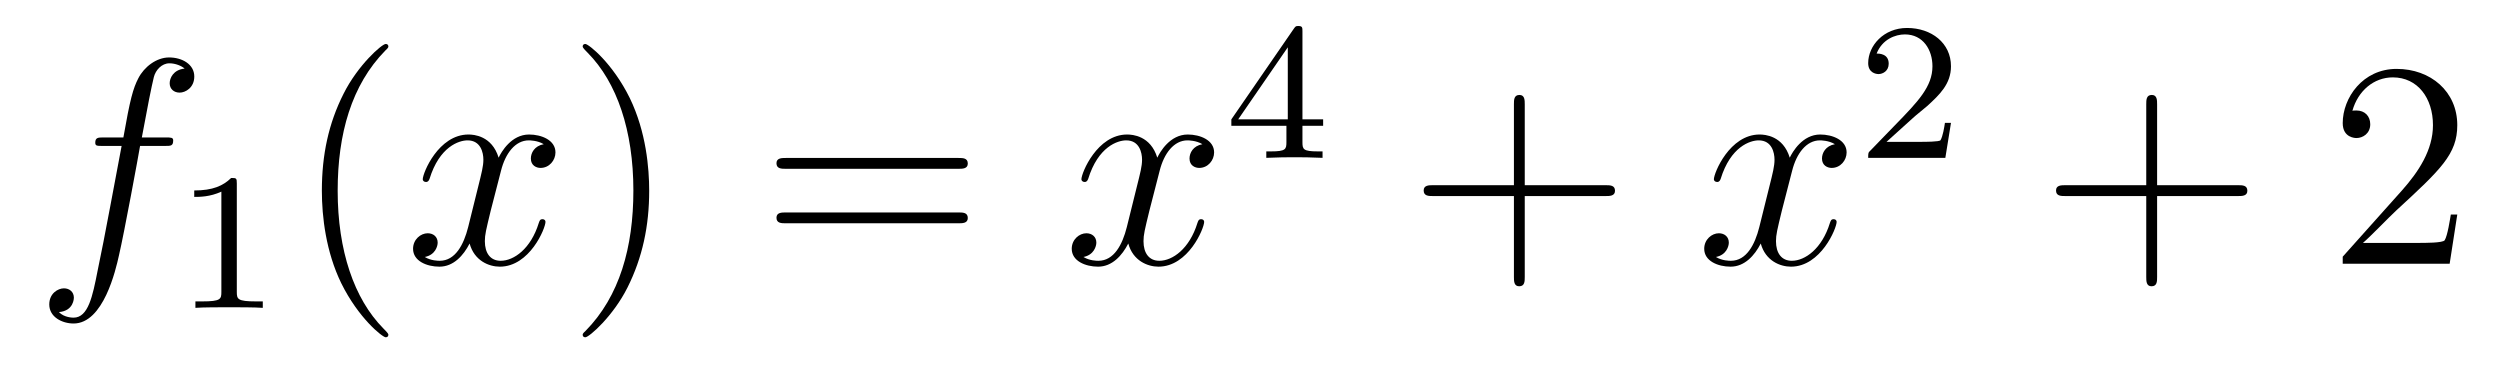
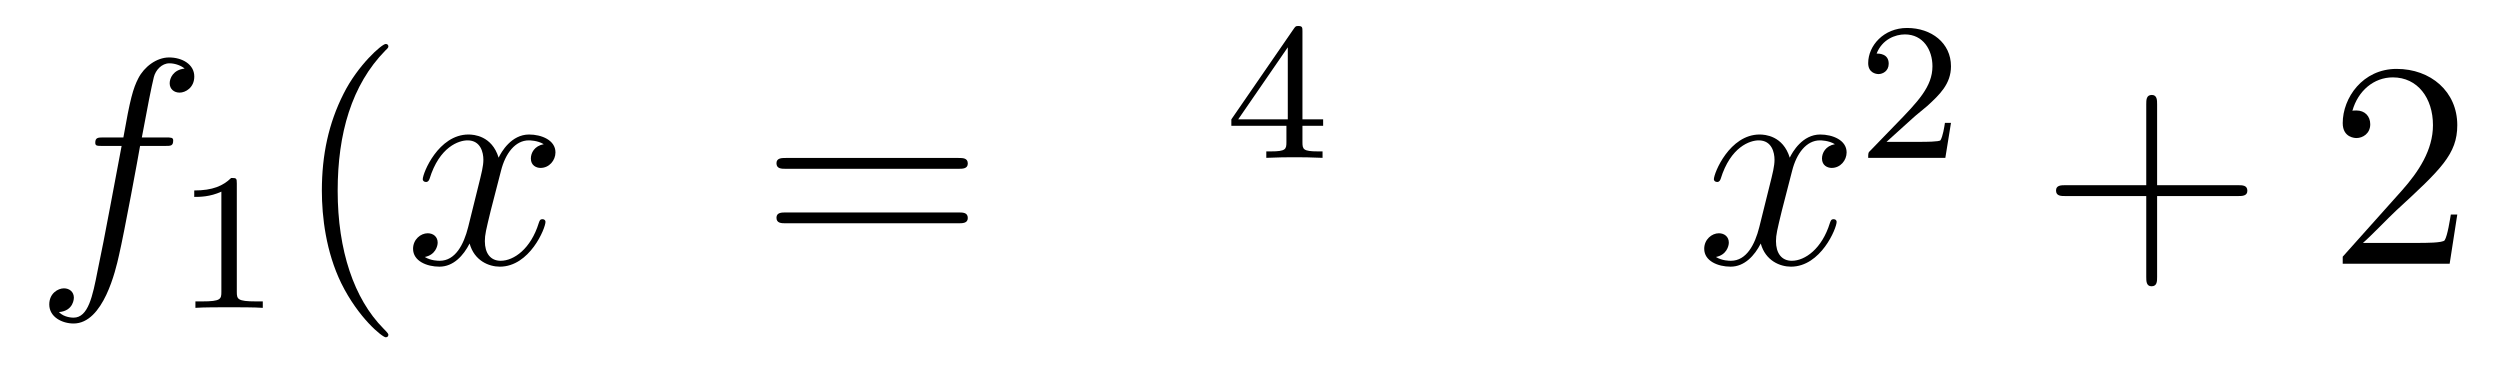
<svg xmlns="http://www.w3.org/2000/svg" height="15pt" version="1.1" viewBox="0 -15 102 15" width="102pt">
  <g id="page1">
    <g transform="matrix(1 0 0 1 -127 650)">
      <path d="M133.732 -659.046C133.971 -659.046 134.066 -659.046 134.066 -659.273C134.066 -659.392 133.971 -659.392 133.755 -659.392H132.787C133.014 -660.623 133.182 -661.472 133.277 -661.855C133.349 -662.142 133.6 -662.417 133.911 -662.417C134.162 -662.417 134.413 -662.309 134.532 -662.202C134.066 -662.154 133.923 -661.807 133.923 -661.604C133.923 -661.365 134.102 -661.221 134.329 -661.221C134.568 -661.221 134.927 -661.424 134.927 -661.879C134.927 -662.381 134.425 -662.656 133.899 -662.656C133.385 -662.656 132.883 -662.273 132.644 -661.807C132.428 -661.388 132.309 -660.958 132.034 -659.392H131.233C131.006 -659.392 130.887 -659.392 130.887 -659.177C130.887 -659.046 130.958 -659.046 131.197 -659.046H131.962C131.747 -657.934 131.257 -655.232 130.982 -653.953C130.779 -652.913 130.6 -652.04 130.002 -652.04C129.966 -652.04 129.619 -652.04 129.404 -652.267C130.014 -652.315 130.014 -652.841 130.014 -652.853C130.014 -653.092 129.834 -653.236 129.608 -653.236C129.368 -653.236 129.01 -653.032 129.01 -652.578C129.01 -652.064 129.536 -651.801 130.002 -651.801C131.221 -651.801 131.723 -653.989 131.855 -654.587C132.07 -655.507 132.656 -658.687 132.715 -659.046H133.732Z" fill-rule="evenodd" />
      <path d="M136.662 -657.516C136.662 -657.731 136.646 -657.739 136.431 -657.739C136.104 -657.42 135.682 -657.229 134.925 -657.229V-656.966C135.14 -656.966 135.57 -656.966 136.032 -657.181V-653.093C136.032 -652.798 136.009 -652.703 135.252 -652.703H134.973V-652.44C135.299 -652.464 135.985 -652.464 136.343 -652.464C136.702 -652.464 137.395 -652.464 137.722 -652.44V-652.703H137.443C136.686 -652.703 136.662 -652.798 136.662 -653.093V-657.516Z" fill-rule="evenodd" />
      <path d="M142.845 -651.335C142.845 -651.371 142.845 -651.395 142.642 -651.598C141.447 -652.806 140.777 -654.778 140.777 -657.217C140.777 -659.536 141.339 -661.532 142.726 -662.943C142.845 -663.05 142.845 -663.074 142.845 -663.11C142.845 -663.182 142.785 -663.206 142.737 -663.206C142.582 -663.206 141.602 -662.345 141.016 -661.173C140.407 -659.966 140.132 -658.687 140.132 -657.217C140.132 -656.152 140.299 -654.73 140.92 -653.451C141.626 -652.017 142.606 -651.239 142.737 -651.239C142.785 -651.239 142.845 -651.263 142.845 -651.335Z" fill-rule="evenodd" />
      <path d="M149.185 -659.117C148.802 -659.046 148.659 -658.759 148.659 -658.532C148.659 -658.245 148.886 -658.149 149.053 -658.149C149.412 -658.149 149.663 -658.46 149.663 -658.782C149.663 -659.285 149.089 -659.512 148.587 -659.512C147.858 -659.512 147.451 -658.794 147.344 -658.567C147.069 -659.464 146.328 -659.512 146.113 -659.512C144.893 -659.512 144.248 -657.946 144.248 -657.683C144.248 -657.635 144.295 -657.575 144.379 -657.575C144.475 -657.575 144.499 -657.647 144.523 -657.695C144.929 -659.022 145.73 -659.273 146.077 -659.273C146.615 -659.273 146.722 -658.771 146.722 -658.484C146.722 -658.221 146.65 -657.946 146.507 -657.372L146.101 -655.734C145.921 -655.017 145.575 -654.36 144.941 -654.36C144.881 -654.36 144.583 -654.36 144.331 -654.515C144.762 -654.599 144.857 -654.957 144.857 -655.101C144.857 -655.34 144.678 -655.483 144.451 -655.483C144.164 -655.483 143.853 -655.232 143.853 -654.85C143.853 -654.348 144.415 -654.12 144.929 -654.12C145.503 -654.12 145.91 -654.575 146.16 -655.065C146.352 -654.36 146.949 -654.12 147.392 -654.12C148.611 -654.12 149.256 -655.687 149.256 -655.949C149.256 -656.009 149.209 -656.057 149.137 -656.057C149.03 -656.057 149.017 -655.997 148.982 -655.902C148.659 -654.85 147.966 -654.36 147.428 -654.36C147.009 -654.36 146.782 -654.67 146.782 -655.16C146.782 -655.423 146.83 -655.615 147.021 -656.404L147.44 -658.029C147.619 -658.747 148.025 -659.273 148.575 -659.273C148.599 -659.273 148.934 -659.273 149.185 -659.117Z" fill-rule="evenodd" />
-       <path d="M153.487 -657.217C153.487 -658.125 153.368 -659.607 152.698 -660.994C151.993 -662.428 151.013 -663.206 150.881 -663.206C150.833 -663.206 150.774 -663.182 150.774 -663.11C150.774 -663.074 150.774 -663.05 150.977 -662.847C152.172 -661.64 152.842 -659.667 152.842 -657.228C152.842 -654.909 152.28 -652.913 150.893 -651.502C150.774 -651.395 150.774 -651.371 150.774 -651.335C150.774 -651.263 150.833 -651.239 150.881 -651.239C151.037 -651.239 152.017 -652.1 152.603 -653.272C153.213 -654.491 153.487 -655.782 153.487 -657.217Z" fill-rule="evenodd" />
      <path d="M166.104 -658.113C166.271 -658.113 166.486 -658.113 166.486 -658.328C166.486 -658.555 166.283 -658.555 166.104 -658.555H159.063C158.895 -658.555 158.68 -658.555 158.68 -658.34C158.68 -658.113 158.884 -658.113 159.063 -658.113H166.104ZM166.104 -655.89C166.271 -655.89 166.486 -655.89 166.486 -656.105C166.486 -656.332 166.283 -656.332 166.104 -656.332H159.063C158.895 -656.332 158.68 -656.332 158.68 -656.117C158.68 -655.89 158.884 -655.89 159.063 -655.89H166.104Z" fill-rule="evenodd" />
-       <path d="M176.058 -659.117C175.676 -659.046 175.532 -658.759 175.532 -658.532C175.532 -658.245 175.76 -658.149 175.927 -658.149C176.286 -658.149 176.536 -658.46 176.536 -658.782C176.536 -659.285 175.963 -659.512 175.461 -659.512C174.731 -659.512 174.325 -658.794 174.217 -658.567C173.942 -659.464 173.201 -659.512 172.986 -659.512C171.767 -659.512 171.121 -657.946 171.121 -657.683C171.121 -657.635 171.169 -657.575 171.253 -657.575C171.348 -657.575 171.372 -657.647 171.396 -657.695C171.803 -659.022 172.604 -659.273 172.95 -659.273C173.488 -659.273 173.596 -658.771 173.596 -658.484C173.596 -658.221 173.524 -657.946 173.38 -657.372L172.974 -655.734C172.795 -655.017 172.448 -654.36 171.815 -654.36C171.755 -654.36 171.456 -654.36 171.205 -654.515C171.635 -654.599 171.731 -654.957 171.731 -655.101C171.731 -655.34 171.552 -655.483 171.324 -655.483C171.038 -655.483 170.727 -655.232 170.727 -654.85C170.727 -654.348 171.289 -654.12 171.803 -654.12C172.376 -654.12 172.783 -654.575 173.034 -655.065C173.225 -654.36 173.823 -654.12 174.265 -654.12C175.485 -654.12 176.13 -655.687 176.13 -655.949C176.13 -656.009 176.082 -656.057 176.01 -656.057C175.903 -656.057 175.891 -655.997 175.855 -655.902C175.532 -654.85 174.839 -654.36 174.301 -654.36C173.883 -654.36 173.655 -654.67 173.655 -655.16C173.655 -655.423 173.703 -655.615 173.895 -656.404L174.313 -658.029C174.492 -658.747 174.899 -659.273 175.449 -659.273C175.473 -659.273 175.807 -659.273 176.058 -659.117Z" fill-rule="evenodd" />
      <path d="M180.14 -663.716C180.14 -663.875 180.14 -663.939 179.972 -663.939C179.869 -663.939 179.861 -663.931 179.781 -663.819L177.239 -660.13V-659.867H179.486V-659.205C179.486 -658.911 179.462 -658.823 178.849 -658.823H178.665V-658.56C179.343 -658.584 179.359 -658.584 179.813 -658.584C180.267 -658.584 180.283 -658.584 180.96 -658.56V-658.823H180.777C180.163 -658.823 180.14 -658.911 180.14 -659.205V-659.867H180.984V-660.13H180.14V-663.716ZM179.542 -663.07V-660.13H177.518L179.542 -663.07Z" fill-rule="evenodd" />
-       <path d="M189.21 -657.001H192.509C192.677 -657.001 192.892 -657.001 192.892 -657.217C192.892 -657.444 192.689 -657.444 192.509 -657.444H189.21V-660.743C189.21 -660.91 189.21 -661.126 188.994 -661.126C188.768 -661.126 188.768 -660.922 188.768 -660.743V-657.444H185.468C185.301 -657.444 185.086 -657.444 185.086 -657.228C185.086 -657.001 185.289 -657.001 185.468 -657.001H188.768V-653.702C188.768 -653.535 188.768 -653.32 188.982 -653.32C189.21 -653.32 189.21 -653.523 189.21 -653.702V-657.001Z" fill-rule="evenodd" />
      <path d="M201.864 -659.117C201.481 -659.046 201.337 -658.759 201.337 -658.532C201.337 -658.245 201.565 -658.149 201.732 -658.149C202.091 -658.149 202.342 -658.46 202.342 -658.782C202.342 -659.285 201.768 -659.512 201.265 -659.512C200.537 -659.512 200.13 -658.794 200.022 -658.567C199.747 -659.464 199.007 -659.512 198.791 -659.512C197.572 -659.512 196.926 -657.946 196.926 -657.683C196.926 -657.635 196.974 -657.575 197.058 -657.575C197.154 -657.575 197.178 -657.647 197.201 -657.695C197.608 -659.022 198.409 -659.273 198.755 -659.273C199.294 -659.273 199.4 -658.771 199.4 -658.484C199.4 -658.221 199.33 -657.946 199.186 -657.372L198.779 -655.734C198.6 -655.017 198.253 -654.36 197.62 -654.36C197.56 -654.36 197.261 -654.36 197.01 -654.515C197.441 -654.599 197.536 -654.957 197.536 -655.101C197.536 -655.34 197.357 -655.483 197.13 -655.483C196.843 -655.483 196.532 -655.232 196.532 -654.85C196.532 -654.348 197.094 -654.12 197.608 -654.12C198.181 -654.12 198.588 -654.575 198.839 -655.065C199.031 -654.36 199.628 -654.12 200.07 -654.12C201.289 -654.12 201.935 -655.687 201.935 -655.949C201.935 -656.009 201.887 -656.057 201.816 -656.057C201.708 -656.057 201.696 -655.997 201.66 -655.902C201.337 -654.85 200.644 -654.36 200.106 -654.36C199.688 -654.36 199.46 -654.67 199.46 -655.16C199.46 -655.423 199.508 -655.615 199.699 -656.404L200.118 -658.029C200.298 -658.747 200.704 -659.273 201.253 -659.273C201.278 -659.273 201.612 -659.273 201.864 -659.117Z" fill-rule="evenodd" />
      <path d="M205.048 -660.186C205.175 -660.305 205.51 -660.568 205.637 -660.68C206.131 -661.134 206.6 -661.572 206.6 -662.297C206.6 -663.245 205.804 -663.859 204.808 -663.859C203.852 -663.859 203.222 -663.134 203.222 -662.425C203.222 -662.034 203.533 -661.978 203.645 -661.978C203.812 -661.978 204.059 -662.098 204.059 -662.401C204.059 -662.815 203.66 -662.815 203.566 -662.815C203.796 -663.397 204.33 -663.596 204.72 -663.596C205.462 -663.596 205.844 -662.967 205.844 -662.297C205.844 -661.468 205.262 -660.863 204.322 -659.899L203.318 -658.863C203.222 -658.775 203.222 -658.759 203.222 -658.56H206.37L206.6 -659.986H206.353C206.33 -659.827 206.267 -659.428 206.171 -659.277C206.123 -659.213 205.517 -659.213 205.39 -659.213H203.971L205.048 -660.186Z" fill-rule="evenodd" />
      <path d="M215.01 -657.001H218.309C218.477 -657.001 218.692 -657.001 218.692 -657.217C218.692 -657.444 218.489 -657.444 218.309 -657.444H215.01V-660.743C215.01 -660.91 215.01 -661.126 214.794 -661.126C214.567 -661.126 214.567 -660.922 214.567 -660.743V-657.444H211.268C211.1 -657.444 210.886 -657.444 210.886 -657.228C210.886 -657.001 211.088 -657.001 211.268 -657.001H214.567V-653.702C214.567 -653.535 214.567 -653.32 214.782 -653.32C215.01 -653.32 215.01 -653.523 215.01 -653.702V-657.001Z" fill-rule="evenodd" />
      <path d="M227.257 -656.248H226.994C226.958 -656.045 226.862 -655.387 226.742 -655.196C226.66 -655.089 225.978 -655.089 225.619 -655.089H223.408C223.73 -655.364 224.46 -656.129 224.771 -656.416C226.588 -658.089 227.257 -658.711 227.257 -659.894C227.257 -661.269 226.169 -662.189 224.783 -662.189C223.396 -662.189 222.583 -661.006 222.583 -659.978C222.583 -659.368 223.109 -659.368 223.145 -659.368C223.396 -659.368 223.706 -659.547 223.706 -659.93C223.706 -660.265 223.48 -660.492 223.145 -660.492C223.037 -660.492 223.014 -660.492 222.978 -660.48C223.205 -661.293 223.85 -661.843 224.627 -661.843C225.643 -661.843 226.265 -660.994 226.265 -659.894C226.265 -658.878 225.679 -657.993 224.998 -657.228L222.583 -654.527V-654.24H226.946L227.257 -656.248Z" fill-rule="evenodd" />
    </g>
  </g>
</svg>